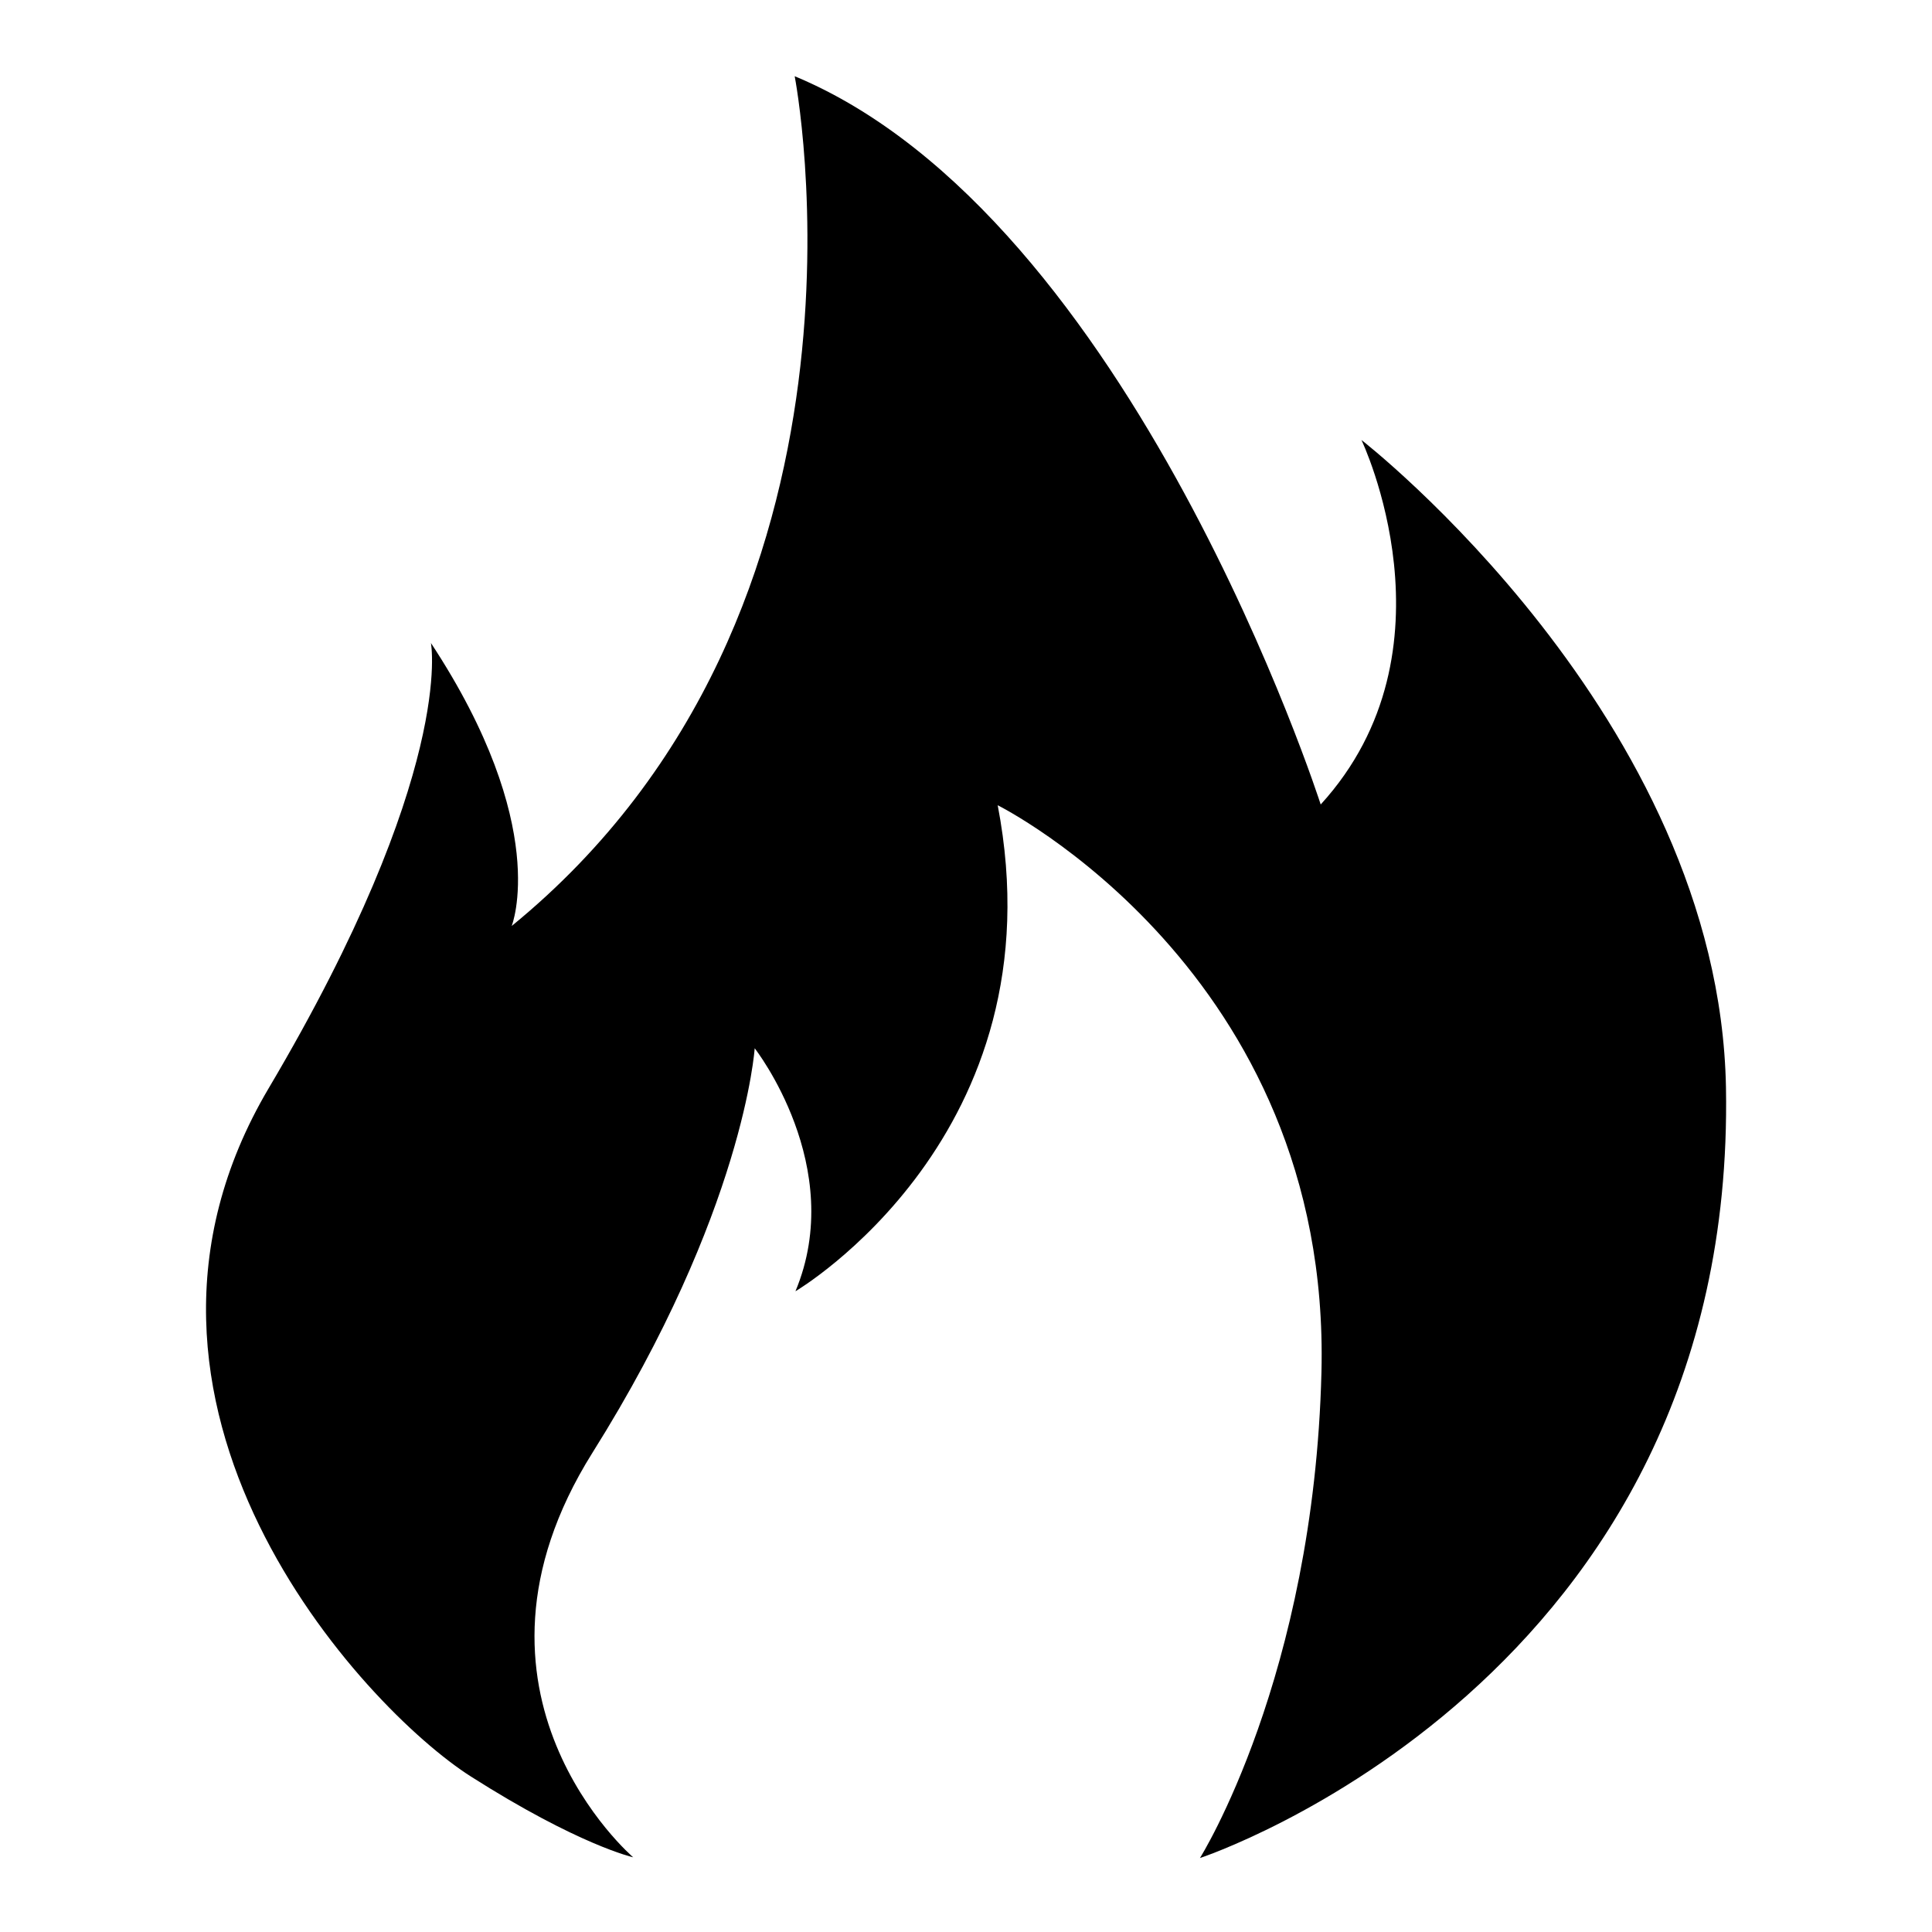
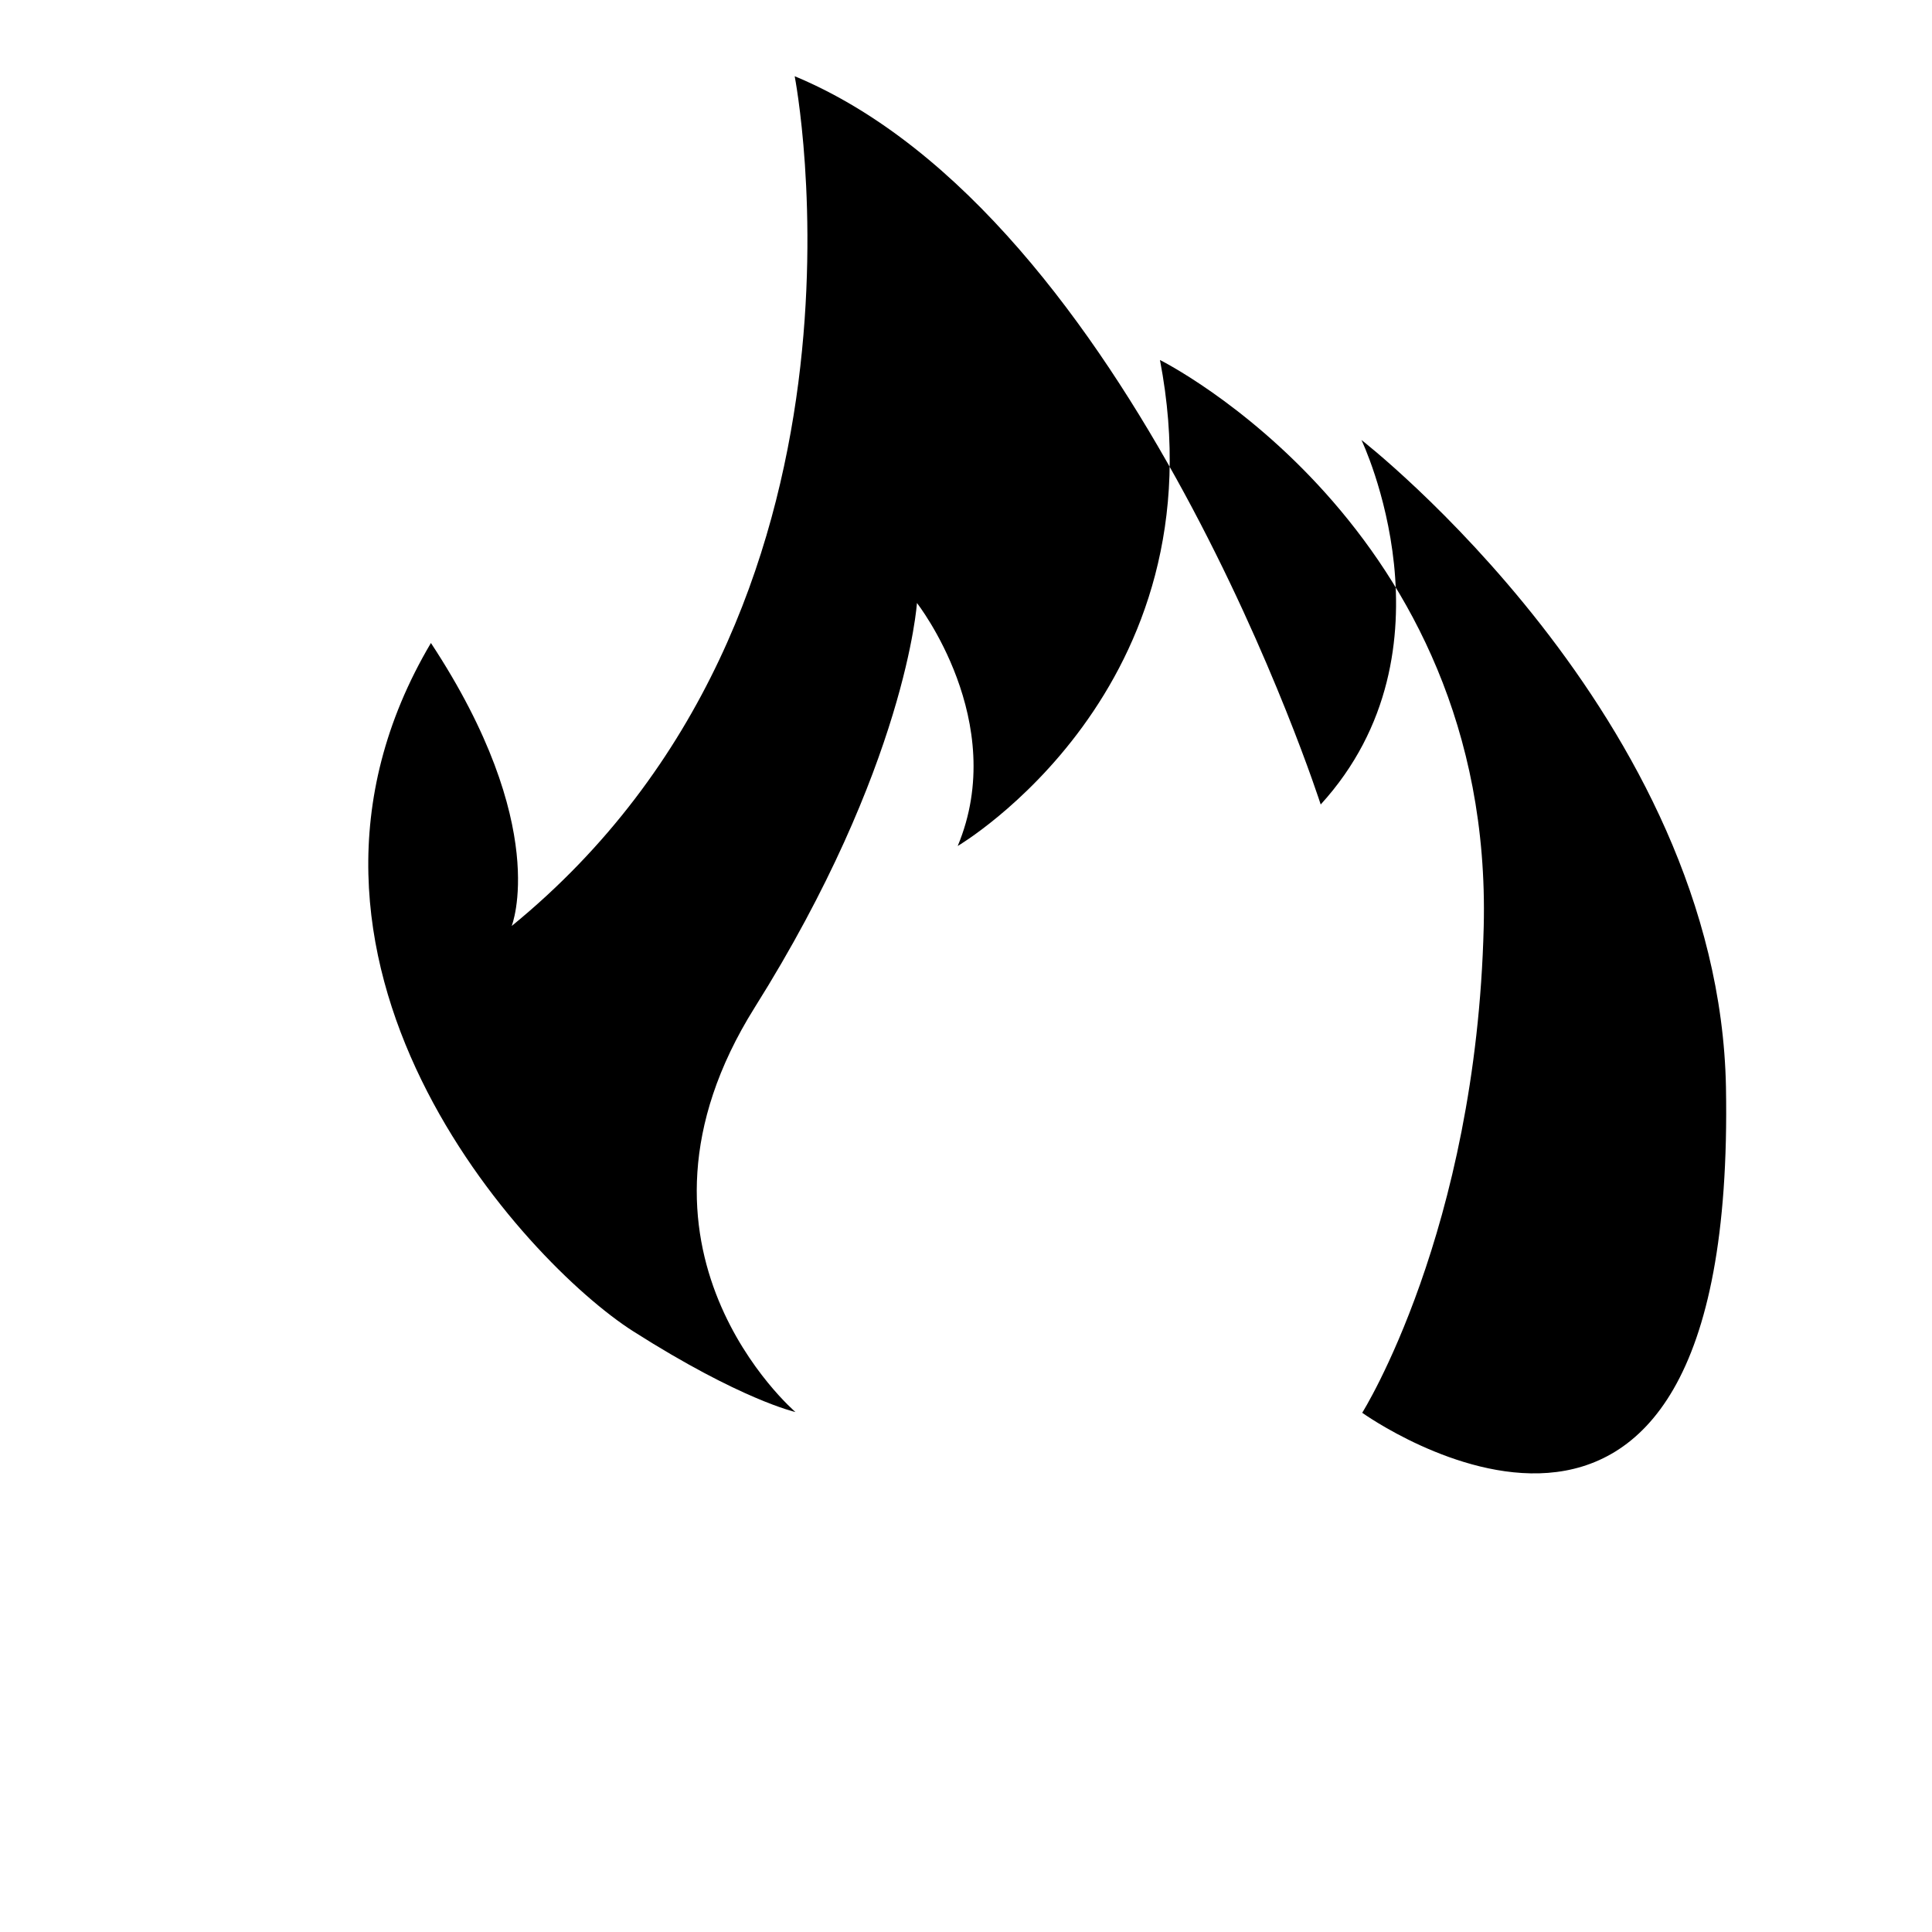
<svg xmlns="http://www.w3.org/2000/svg" version="1.1" x="0px" y="0px" viewBox="0 0 256 256" enable-background="new 0 0 256 256" xml:space="preserve">
  <g>
-     <path fill="#000000" d="M228.7,144.1c-0.9-49-48.3-85.8-48.3-85.8s13.3,27.8-5.4,48.3c0,0-25-77.9-69.7-96.5 c0,0,13.8,70.7-37.5,112.6c0,0,5.3-13.2-10.7-37.5c0,0,3.3,17.1-21.5,59c-24.8,41.9,12.5,82.1,26.8,91.2 c14.3,9.1,21.5,10.7,21.5,10.7s-25.4-21.7-5.4-53.6c20.1-32,21.5-53.6,21.5-53.6s12.3,15.7,5.4,32.2c0,0,35.2-20.7,26.8-64.4 c0,0,44.2,22,42.9,75.1c-1,40.4-16.1,64.4-16.1,64.4S230.1,222.8,228.7,144.1z" />
+     <path fill="#000000" d="M228.7,144.1c-0.9-49-48.3-85.8-48.3-85.8s13.3,27.8-5.4,48.3c0,0-25-77.9-69.7-96.5 c0,0,13.8,70.7-37.5,112.6c0,0,5.3-13.2-10.7-37.5c-24.8,41.9,12.5,82.1,26.8,91.2 c14.3,9.1,21.5,10.7,21.5,10.7s-25.4-21.7-5.4-53.6c20.1-32,21.5-53.6,21.5-53.6s12.3,15.7,5.4,32.2c0,0,35.2-20.7,26.8-64.4 c0,0,44.2,22,42.9,75.1c-1,40.4-16.1,64.4-16.1,64.4S230.1,222.8,228.7,144.1z" />
  </g>
</svg>